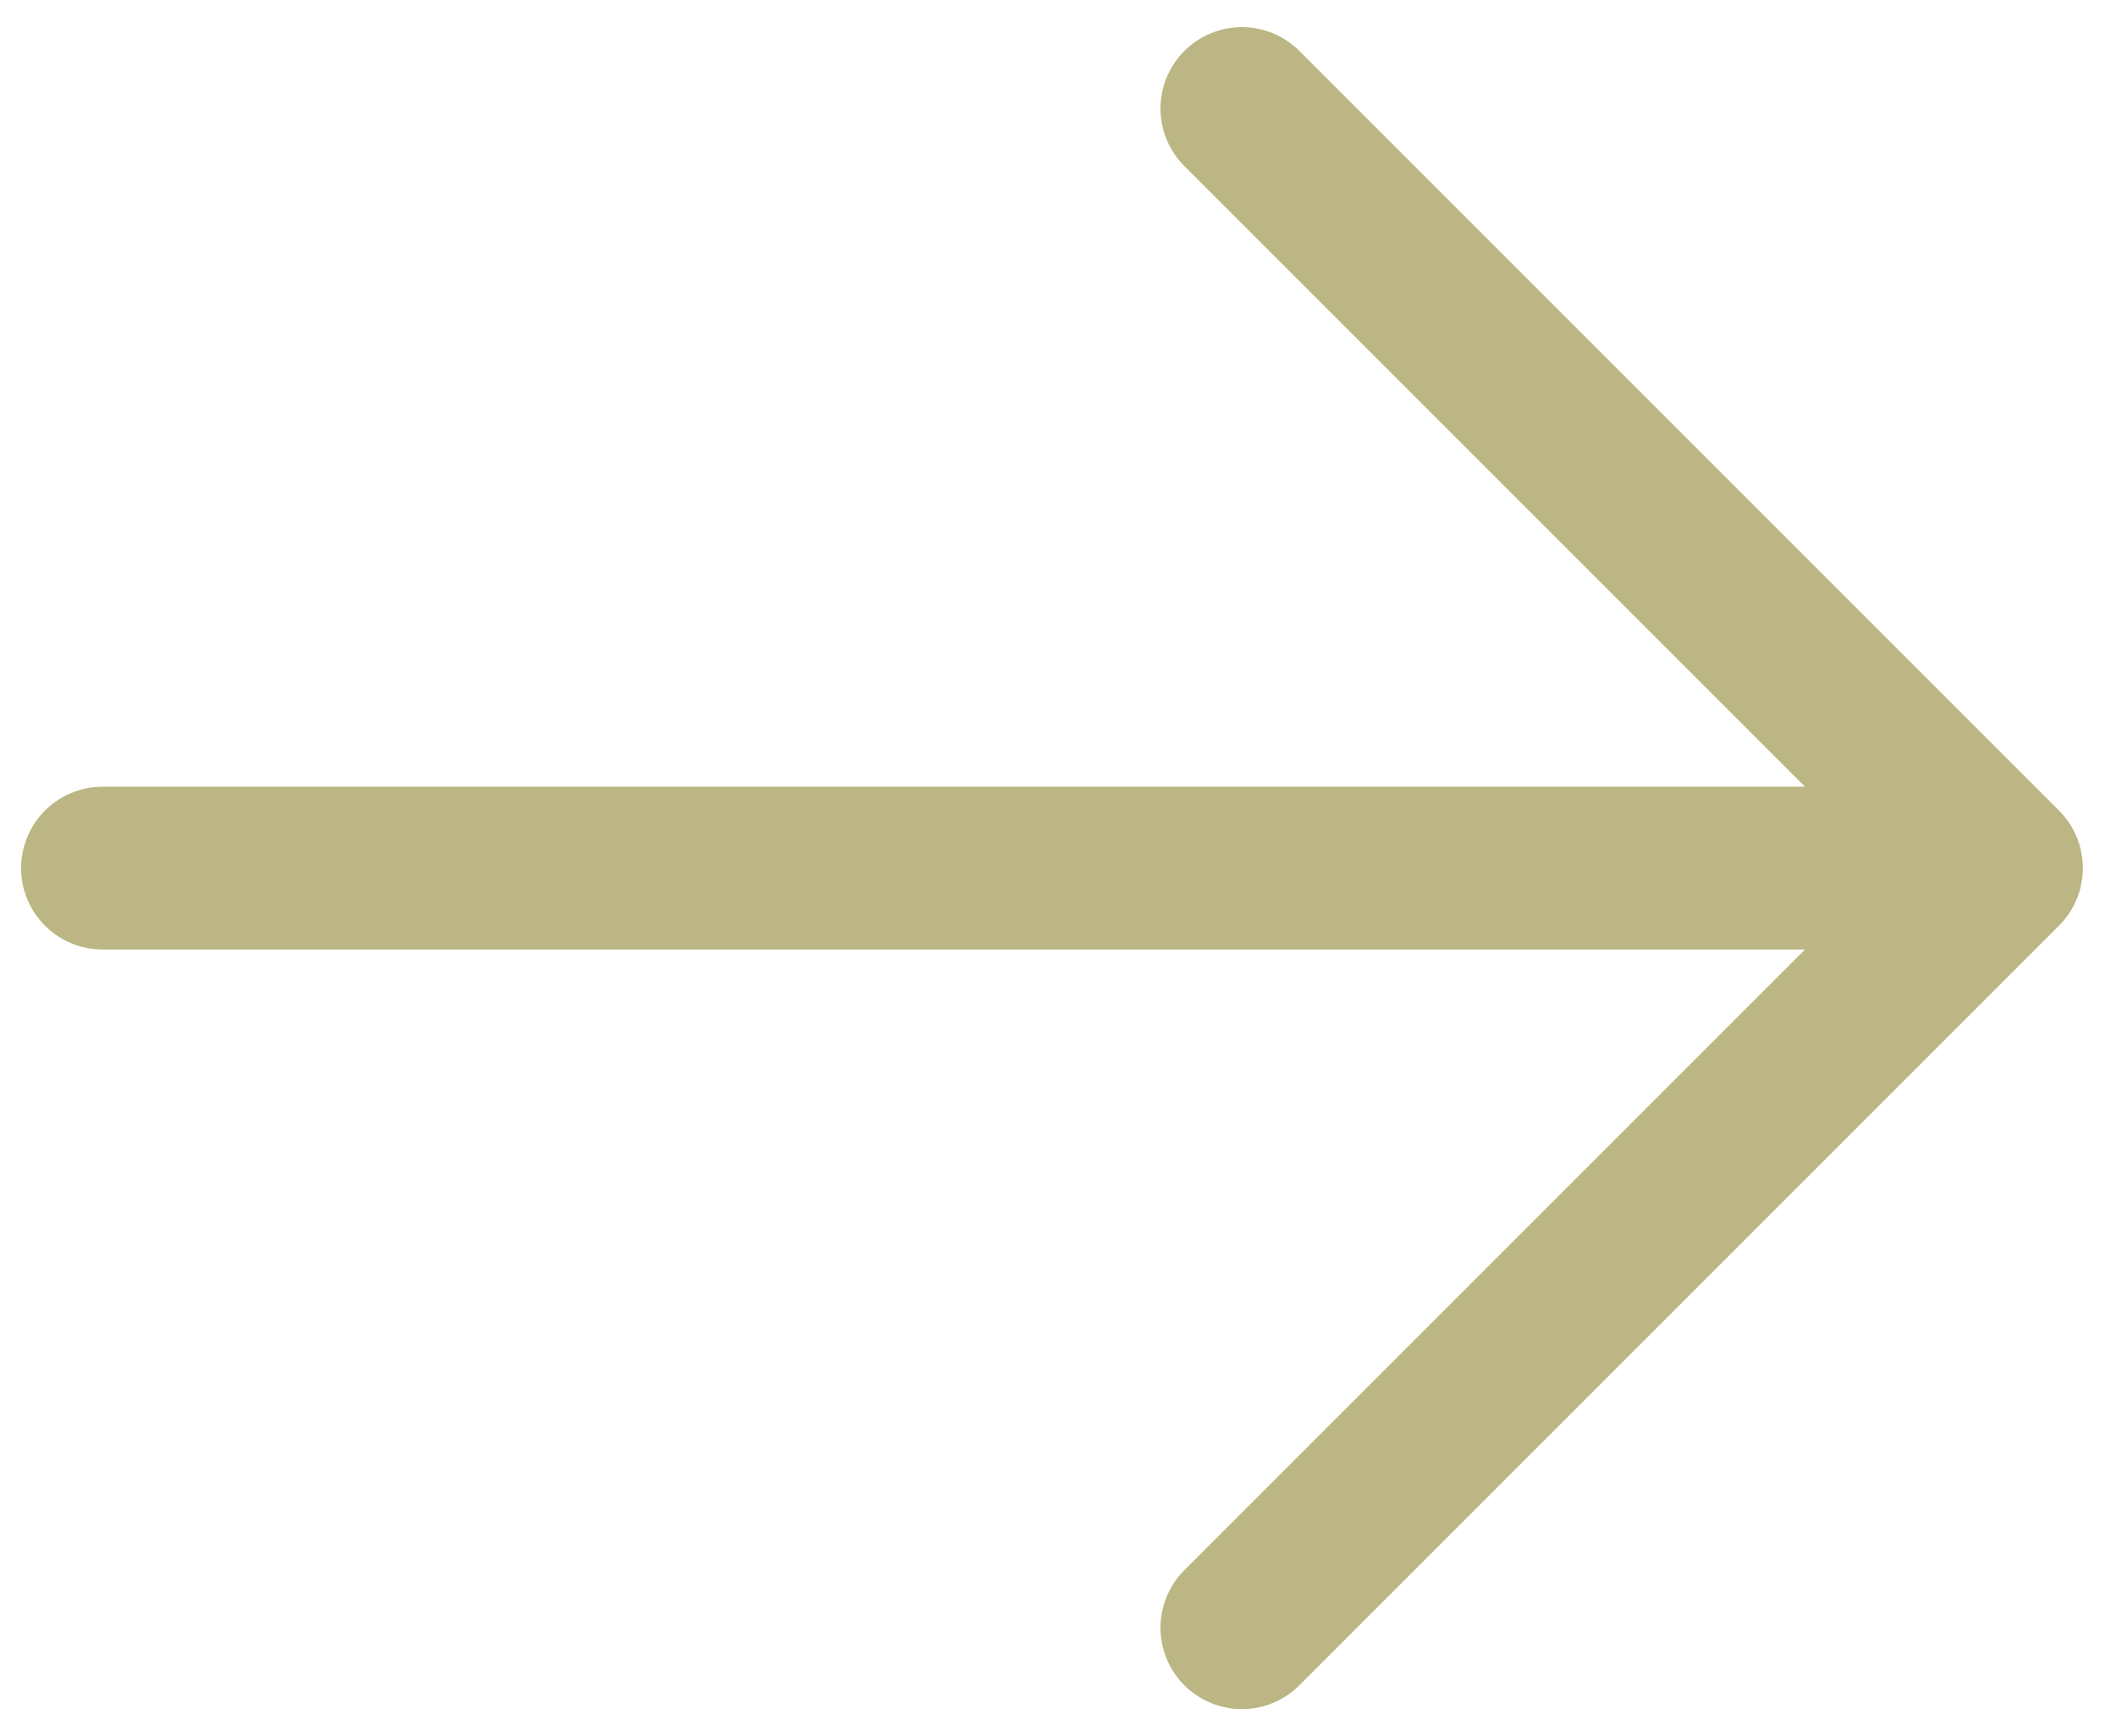
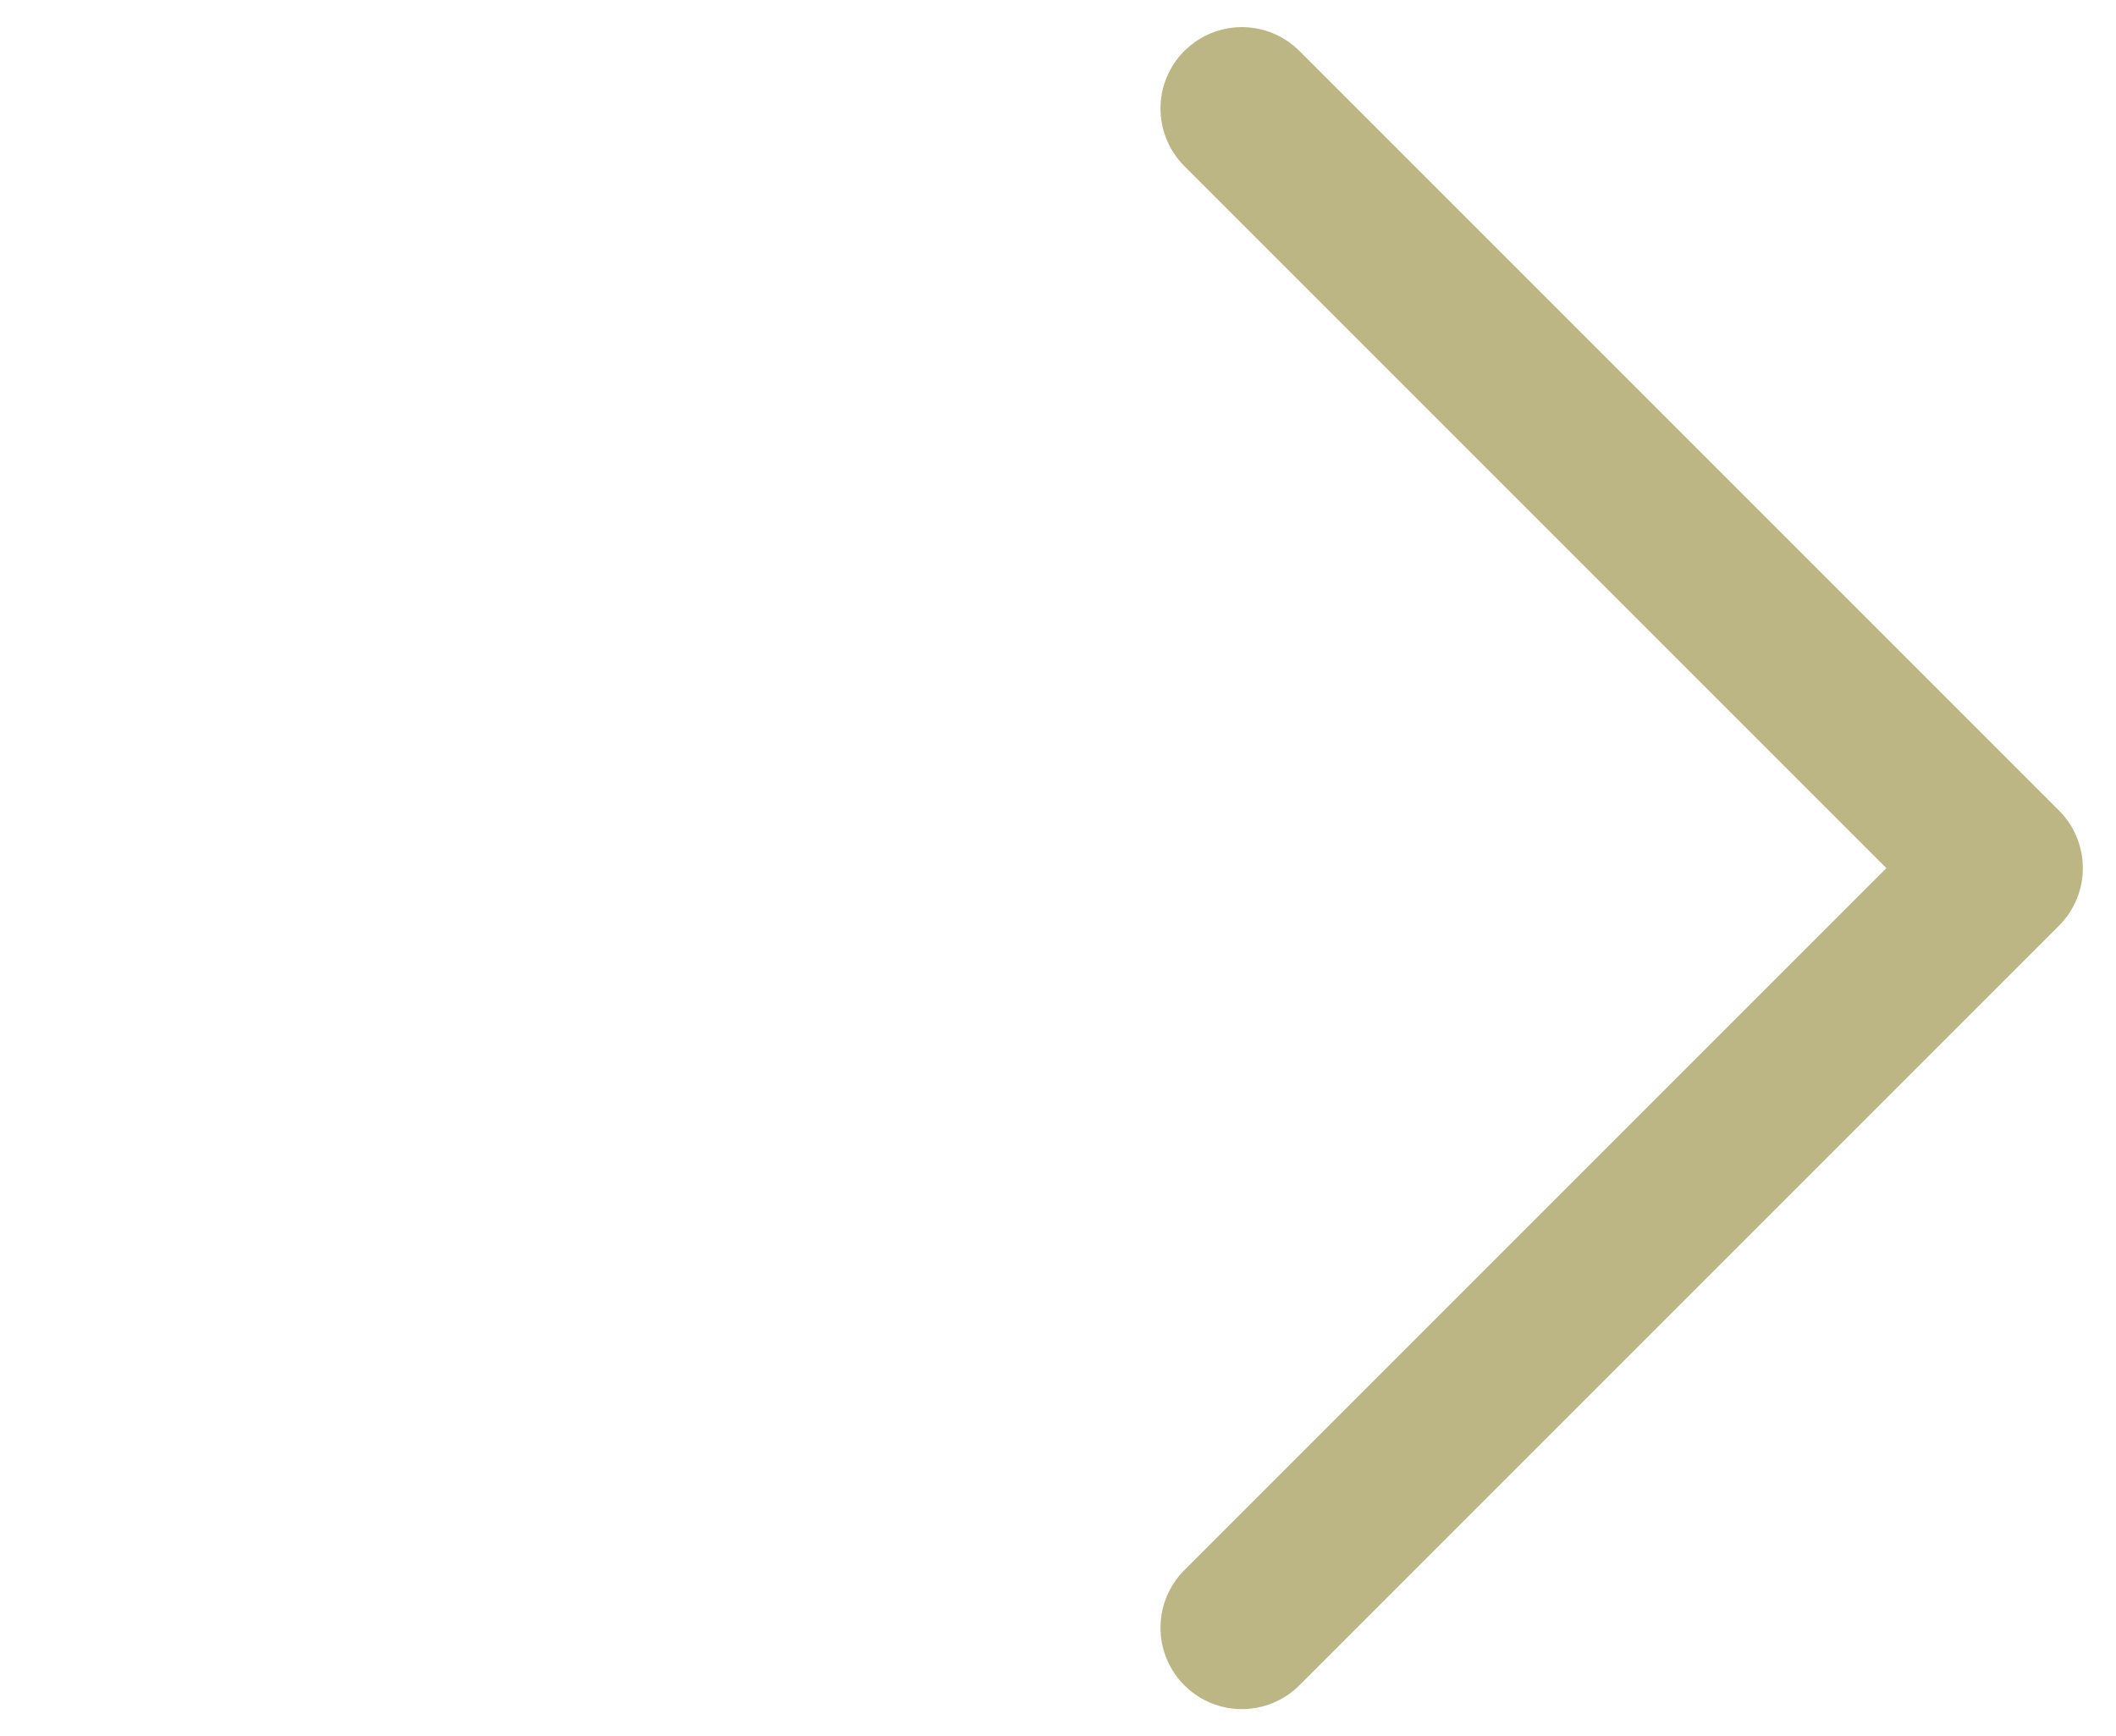
<svg xmlns="http://www.w3.org/2000/svg" width="39" height="32" viewBox="0 0 39 32" fill="none">
-   <path d="M1.889 16H36.889M36.889 16L22.889 30M36.889 16L22.889 2" stroke="#BCB684" stroke-width="3" stroke-linecap="round" stroke-linejoin="round" />
+   <path d="M1.889 16M36.889 16L22.889 30M36.889 16L22.889 2" stroke="#BCB684" stroke-width="3" stroke-linecap="round" stroke-linejoin="round" />
</svg>